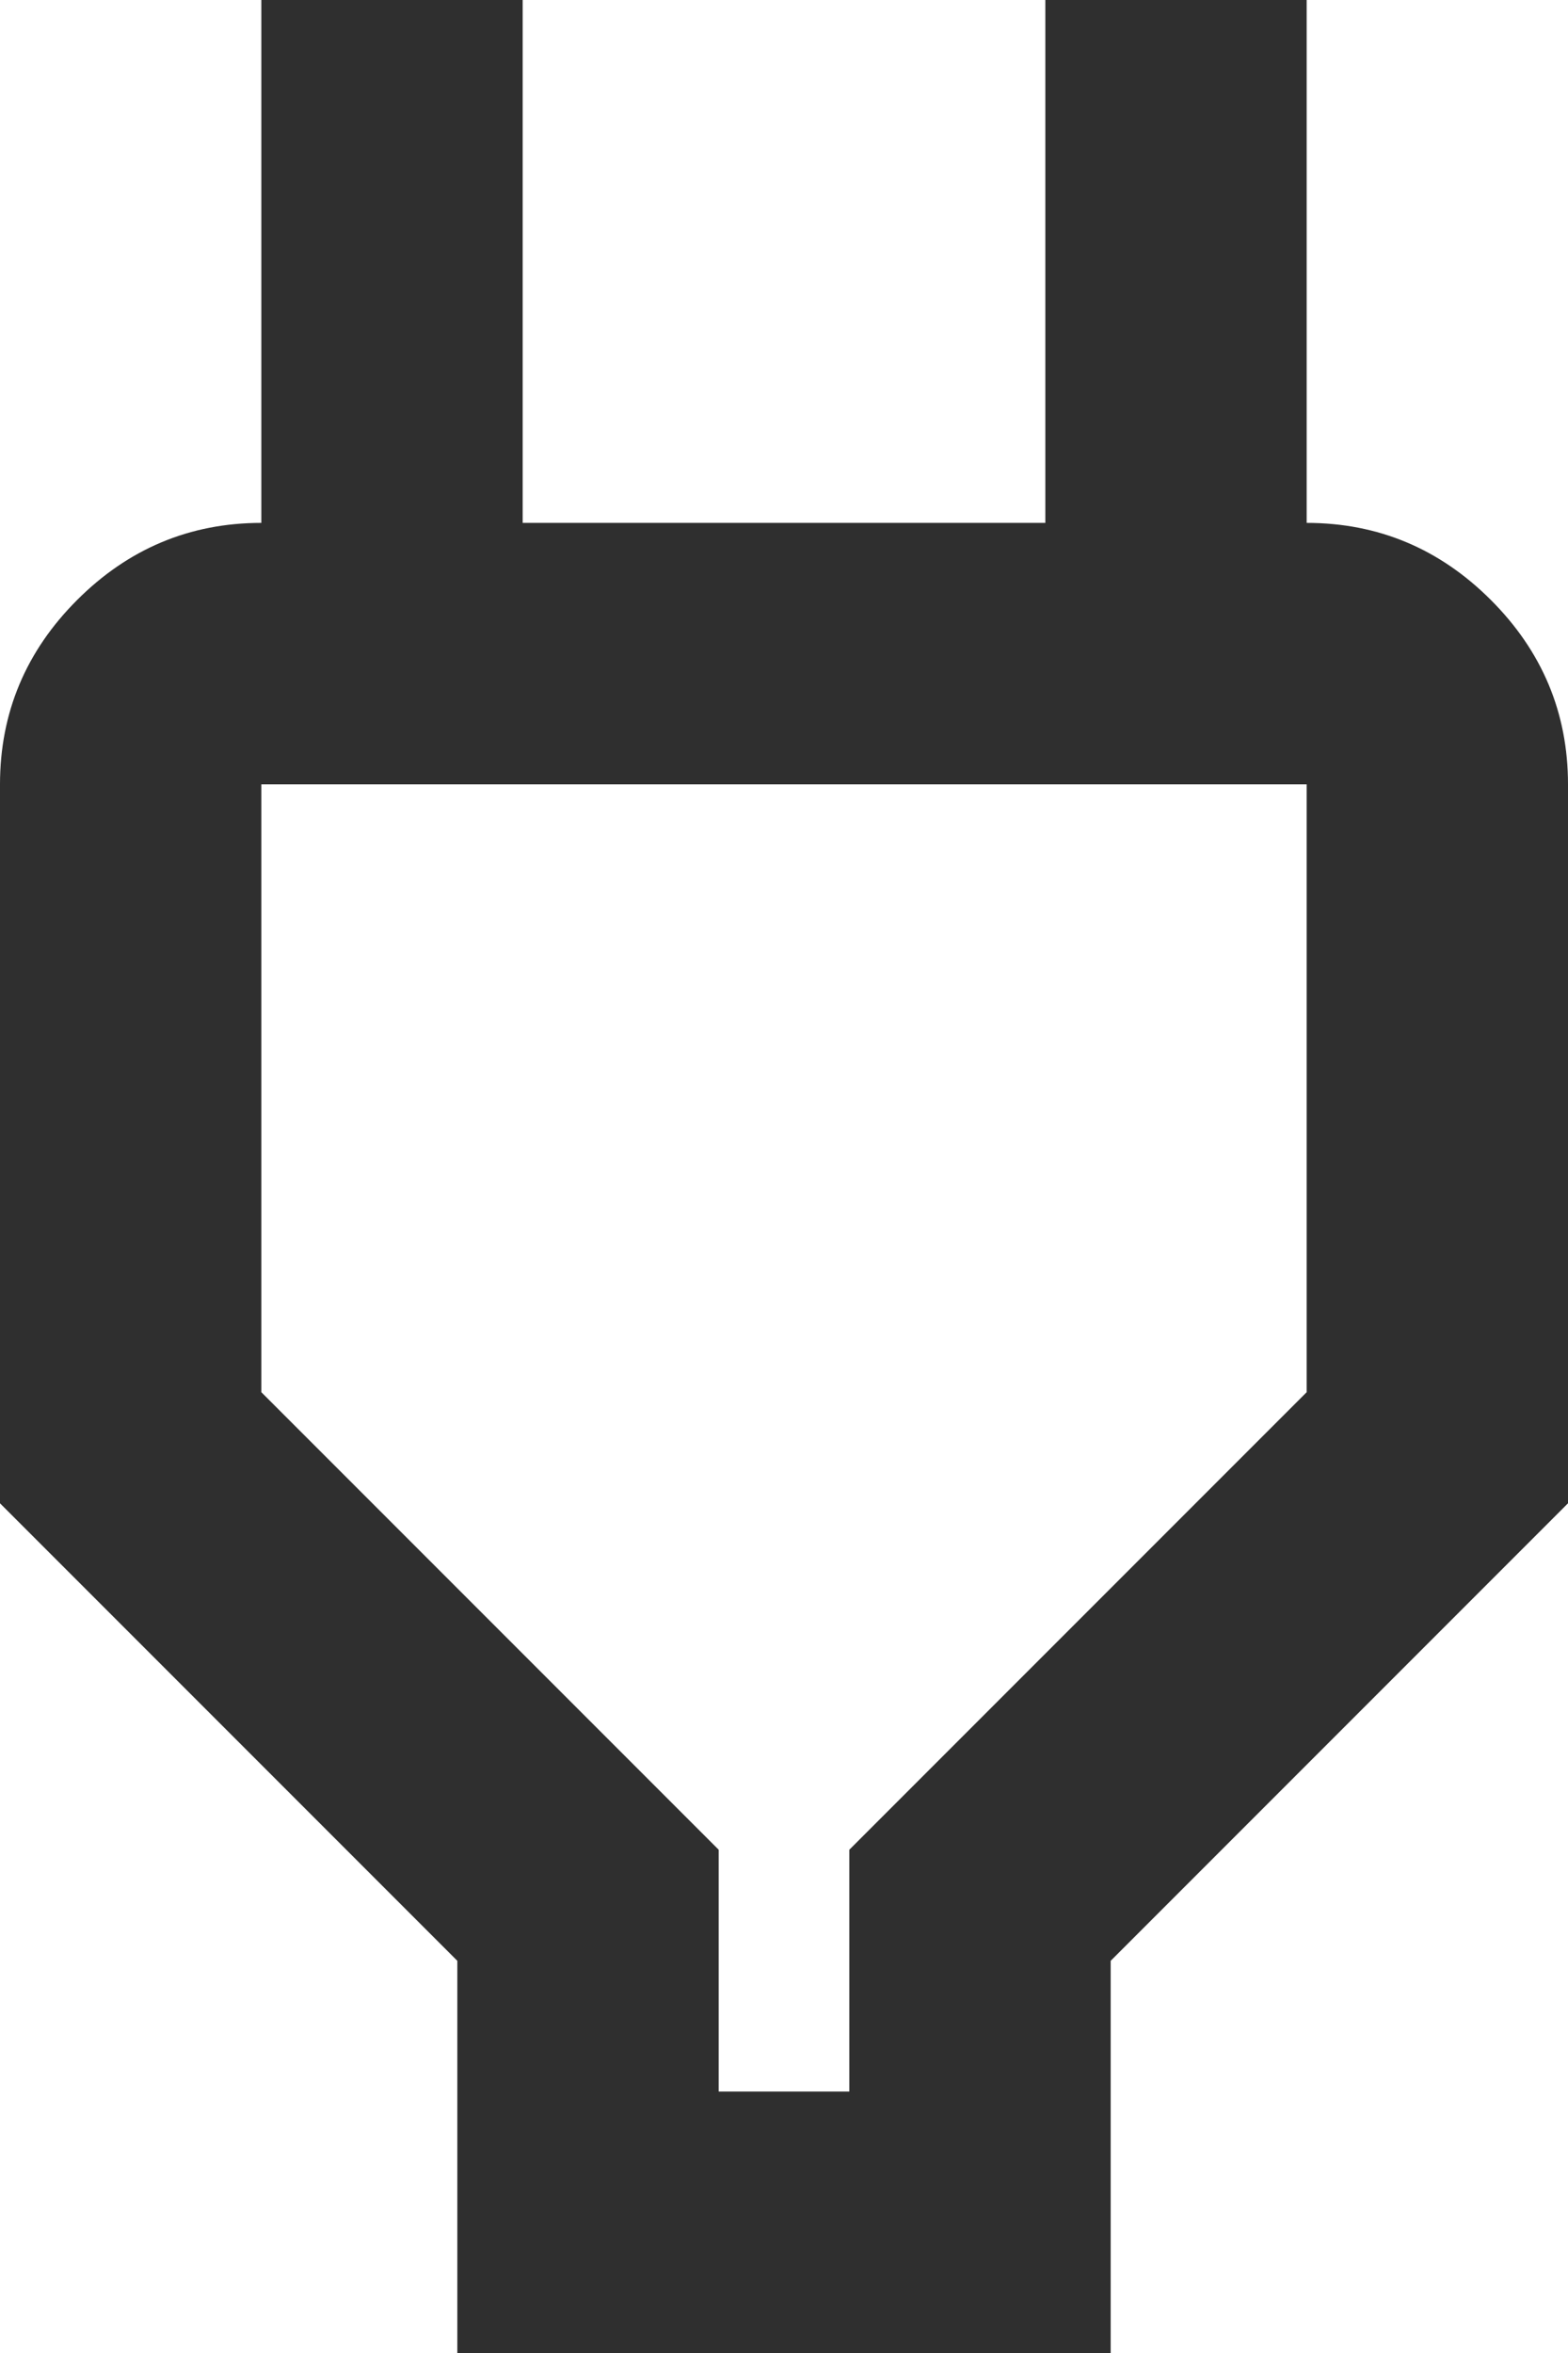
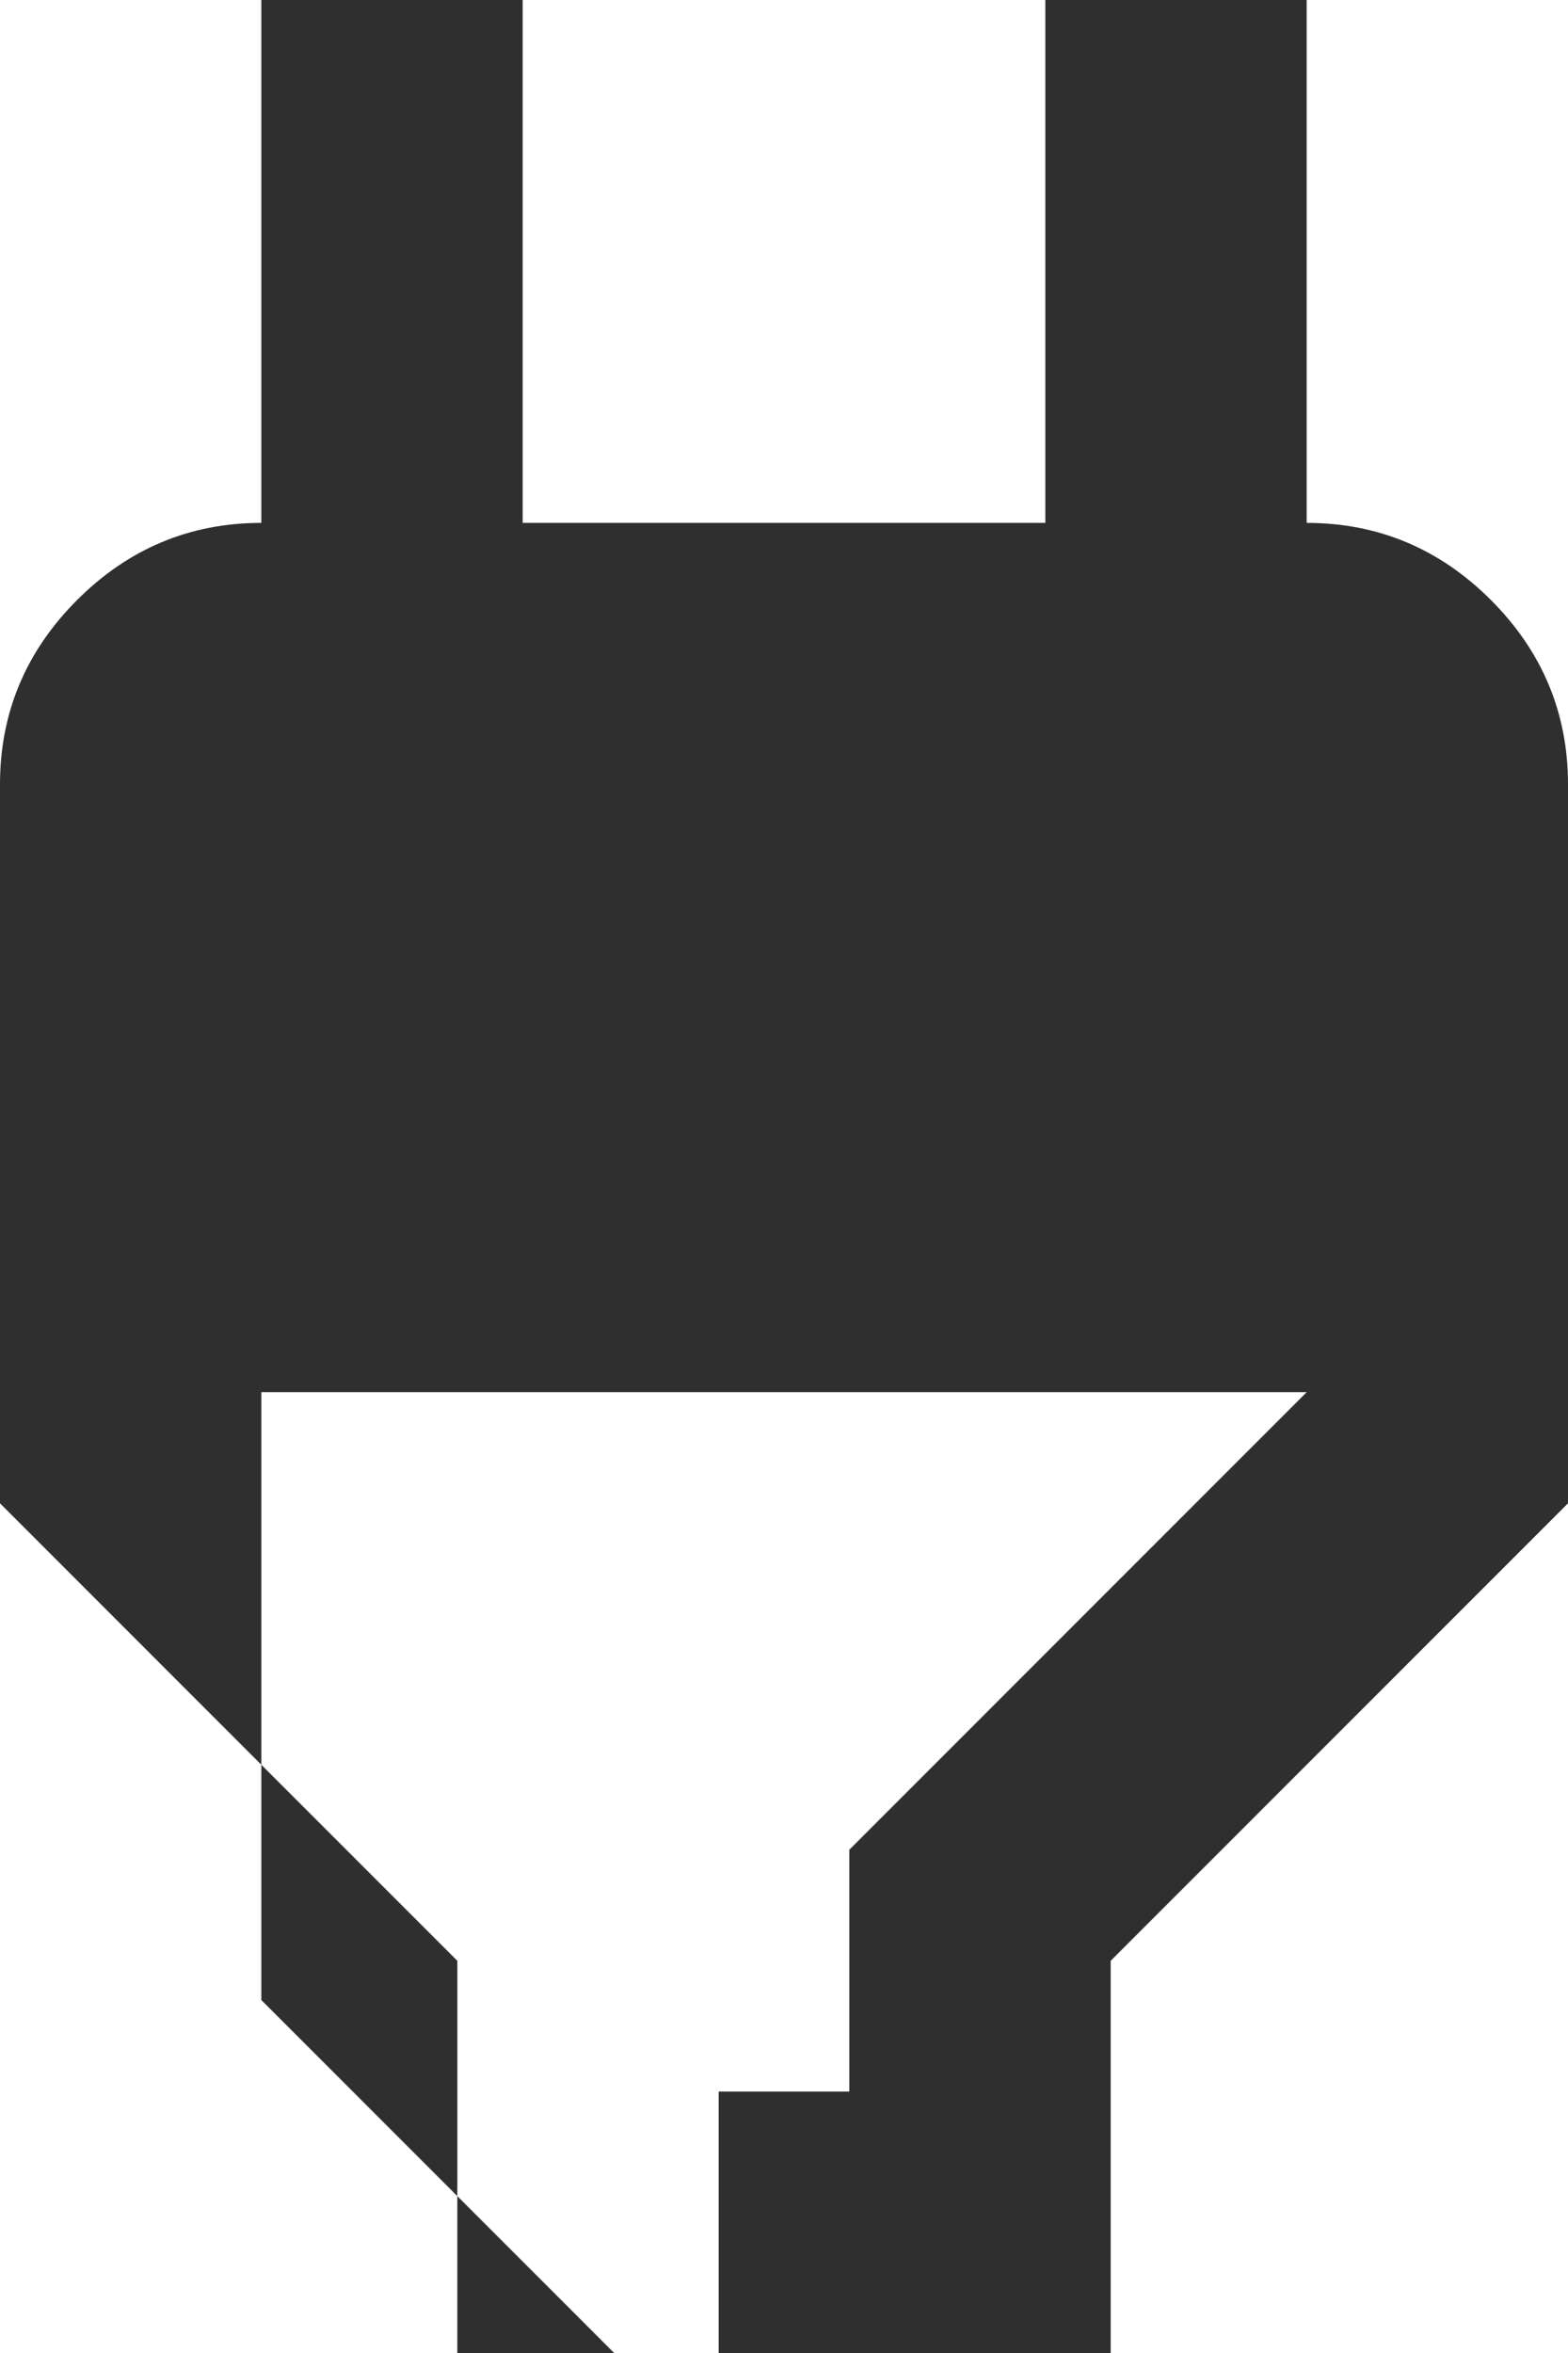
<svg xmlns="http://www.w3.org/2000/svg" id="_レイヤー_2" data-name="レイヤー 2" viewBox="0 0 12 18">
  <defs>
    <style>
      .cls-1 {
        fill: #2f2f2f;
      }
    </style>
  </defs>
  <g id="_レイヤー_1-2" data-name="レイヤー 1">
-     <path class="cls-1" d="M5.5,16h1v-1.85l3.5-3.5v-4.65H2v4.65l3.5,3.5v1.85ZM3.5,18v-3l-3.5-3.5v-5.5c0-.55.2-1.02.59-1.41.39-.39.86-.59,1.41-.59h1l-1,1V0h2v4h4V0h2v5l-1-1h1c.55,0,1.02.2,1.41.59s.59.86.59,1.41v5.5l-3.5,3.5v3H3.5Z" />
+     <path class="cls-1" d="M5.5,16h1v-1.85l3.5-3.5H2v4.65l3.5,3.5v1.85ZM3.5,18v-3l-3.5-3.5v-5.5c0-.55.2-1.02.59-1.41.39-.39.86-.59,1.41-.59h1l-1,1V0h2v4h4V0h2v5l-1-1h1c.55,0,1.02.2,1.41.59s.59.86.59,1.41v5.5l-3.5,3.5v3H3.5Z" />
  </g>
</svg>